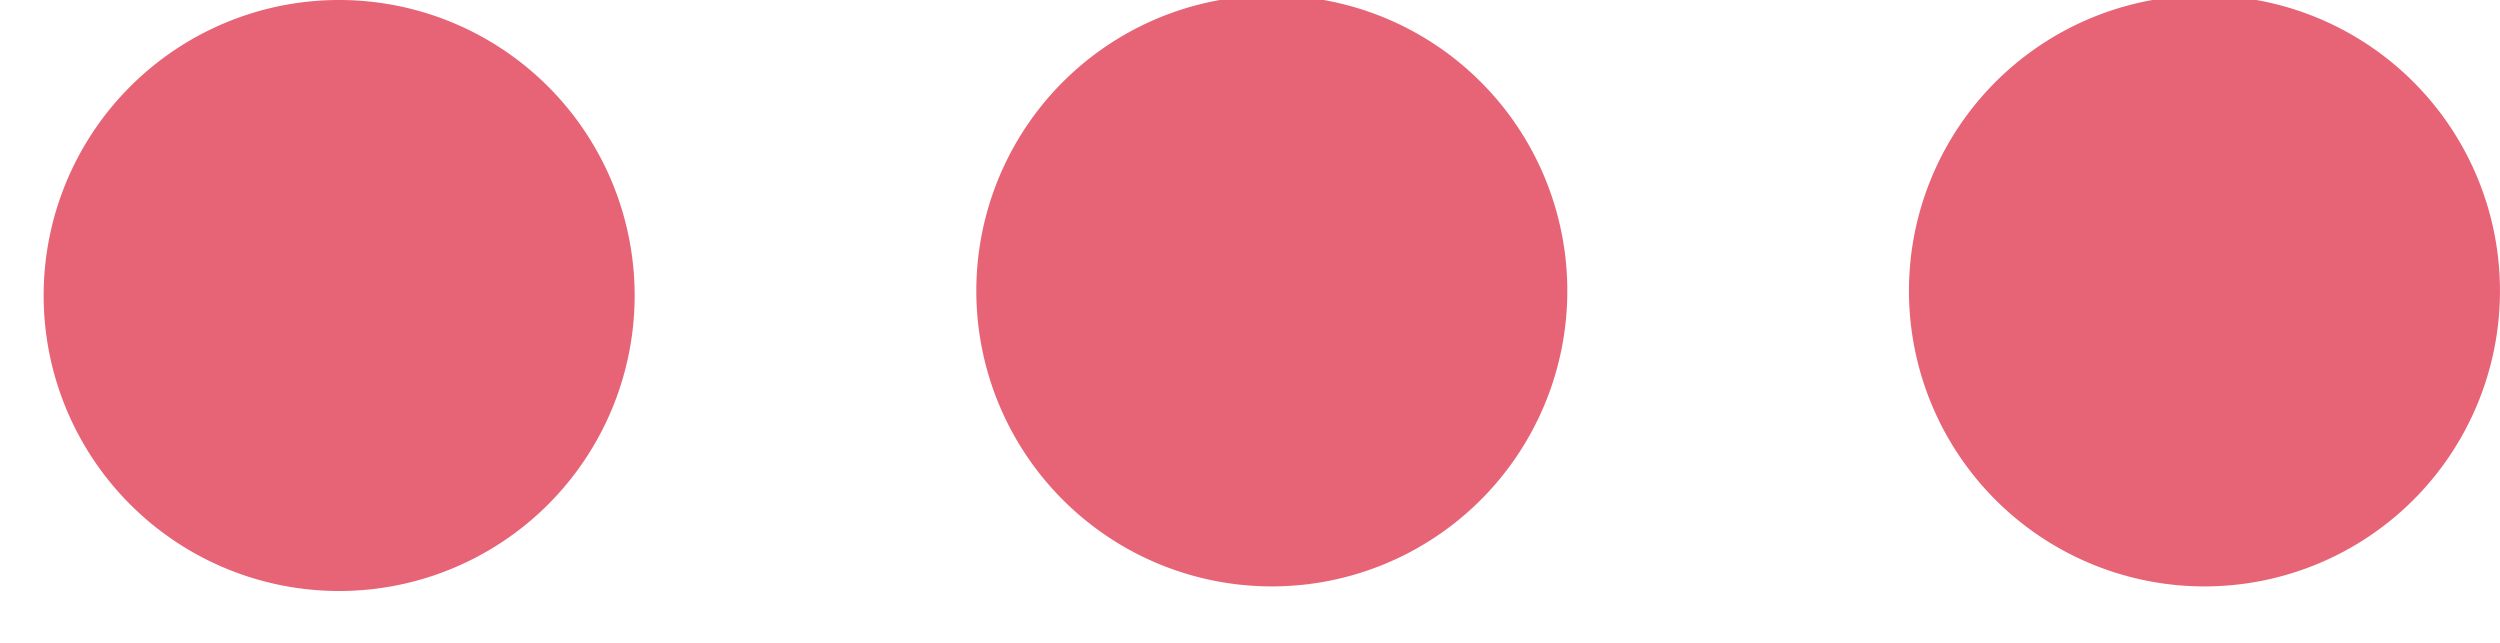
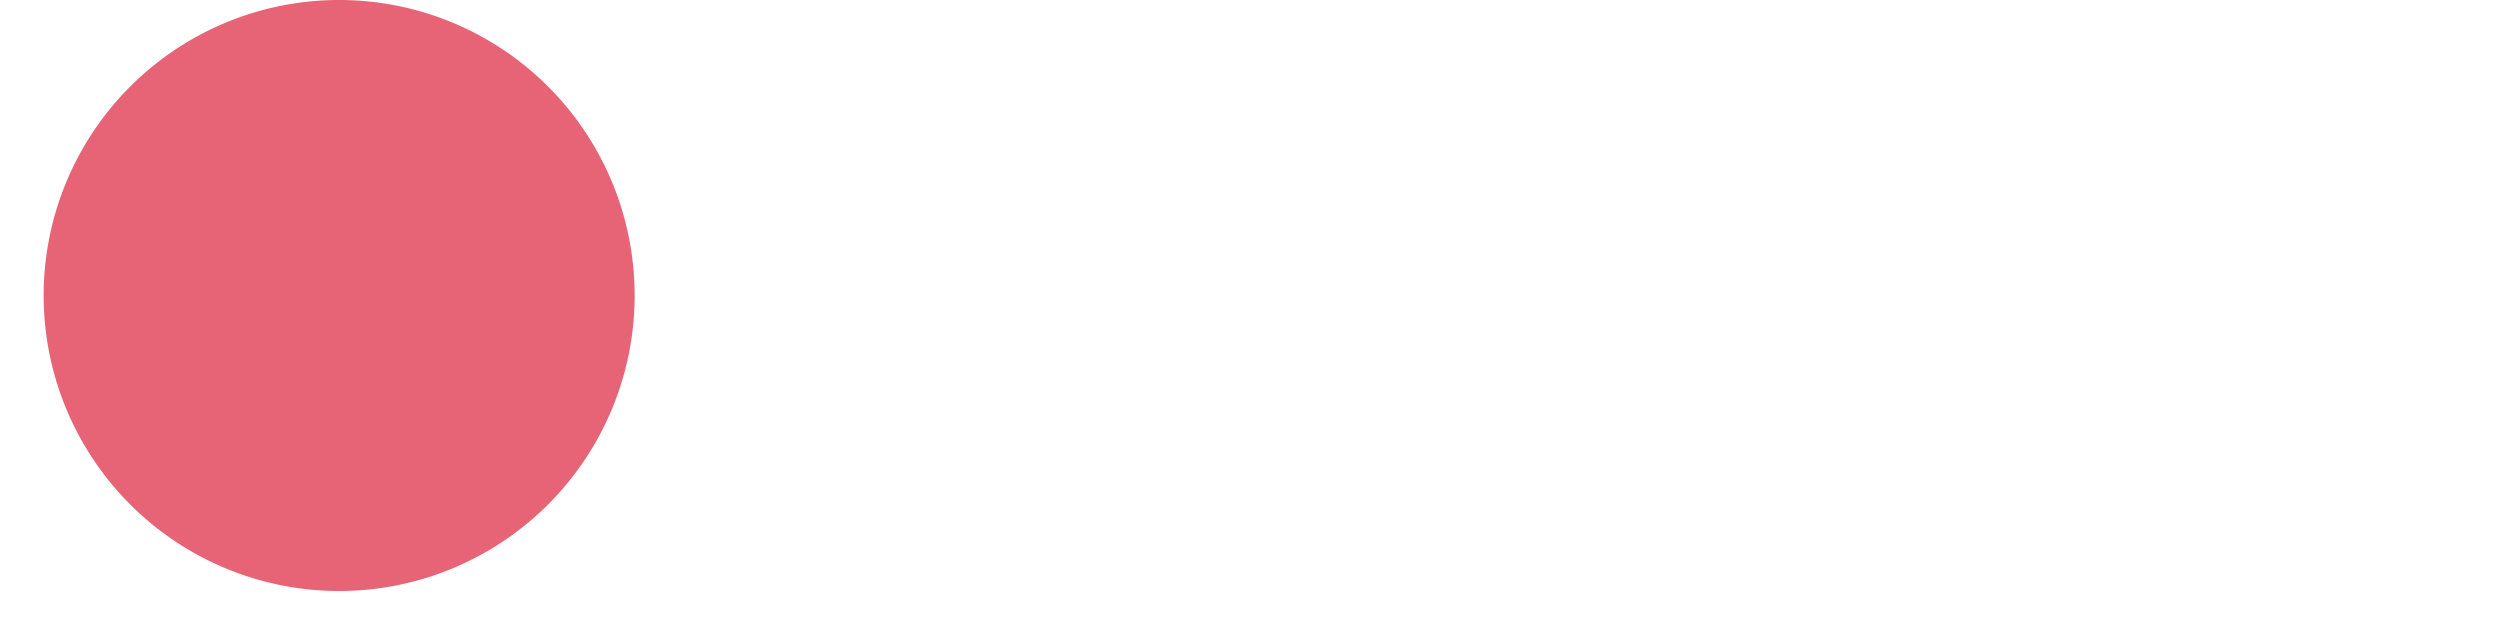
<svg xmlns="http://www.w3.org/2000/svg" width="35" height="9" viewBox="0 0 35 9">
  <g id="About" stroke="none" stroke-width="1" fill="none" fill-rule="evenodd">
    <g id="DP-About-Overview-" transform="translate(-190 -2641)" fill="#E76376">
      <g id="Group-4" transform="translate(190 2623)">
        <g id="Group-7" transform="translate(0 18)">
          <g id="Group-2" transform="rotate(90 17.5 17.5)">
-             <path d="M4.137 8.274a4.137 4.137 0 1 1 0-8.273 4.137 4.137 0 0 1 0 8.273" id="Fill-1" />
-             <path d="M4.137 21.331a4.137 4.137 0 1 1 0-8.273 4.137 4.137 0 0 1 0 8.273" id="Fill-3" />
            <path d="M4.137 34.389a4.137 4.137 0 1 1 0-8.274 4.137 4.137 0 0 1 0 8.274" id="Fill-5" />
          </g>
        </g>
      </g>
    </g>
  </g>
</svg>